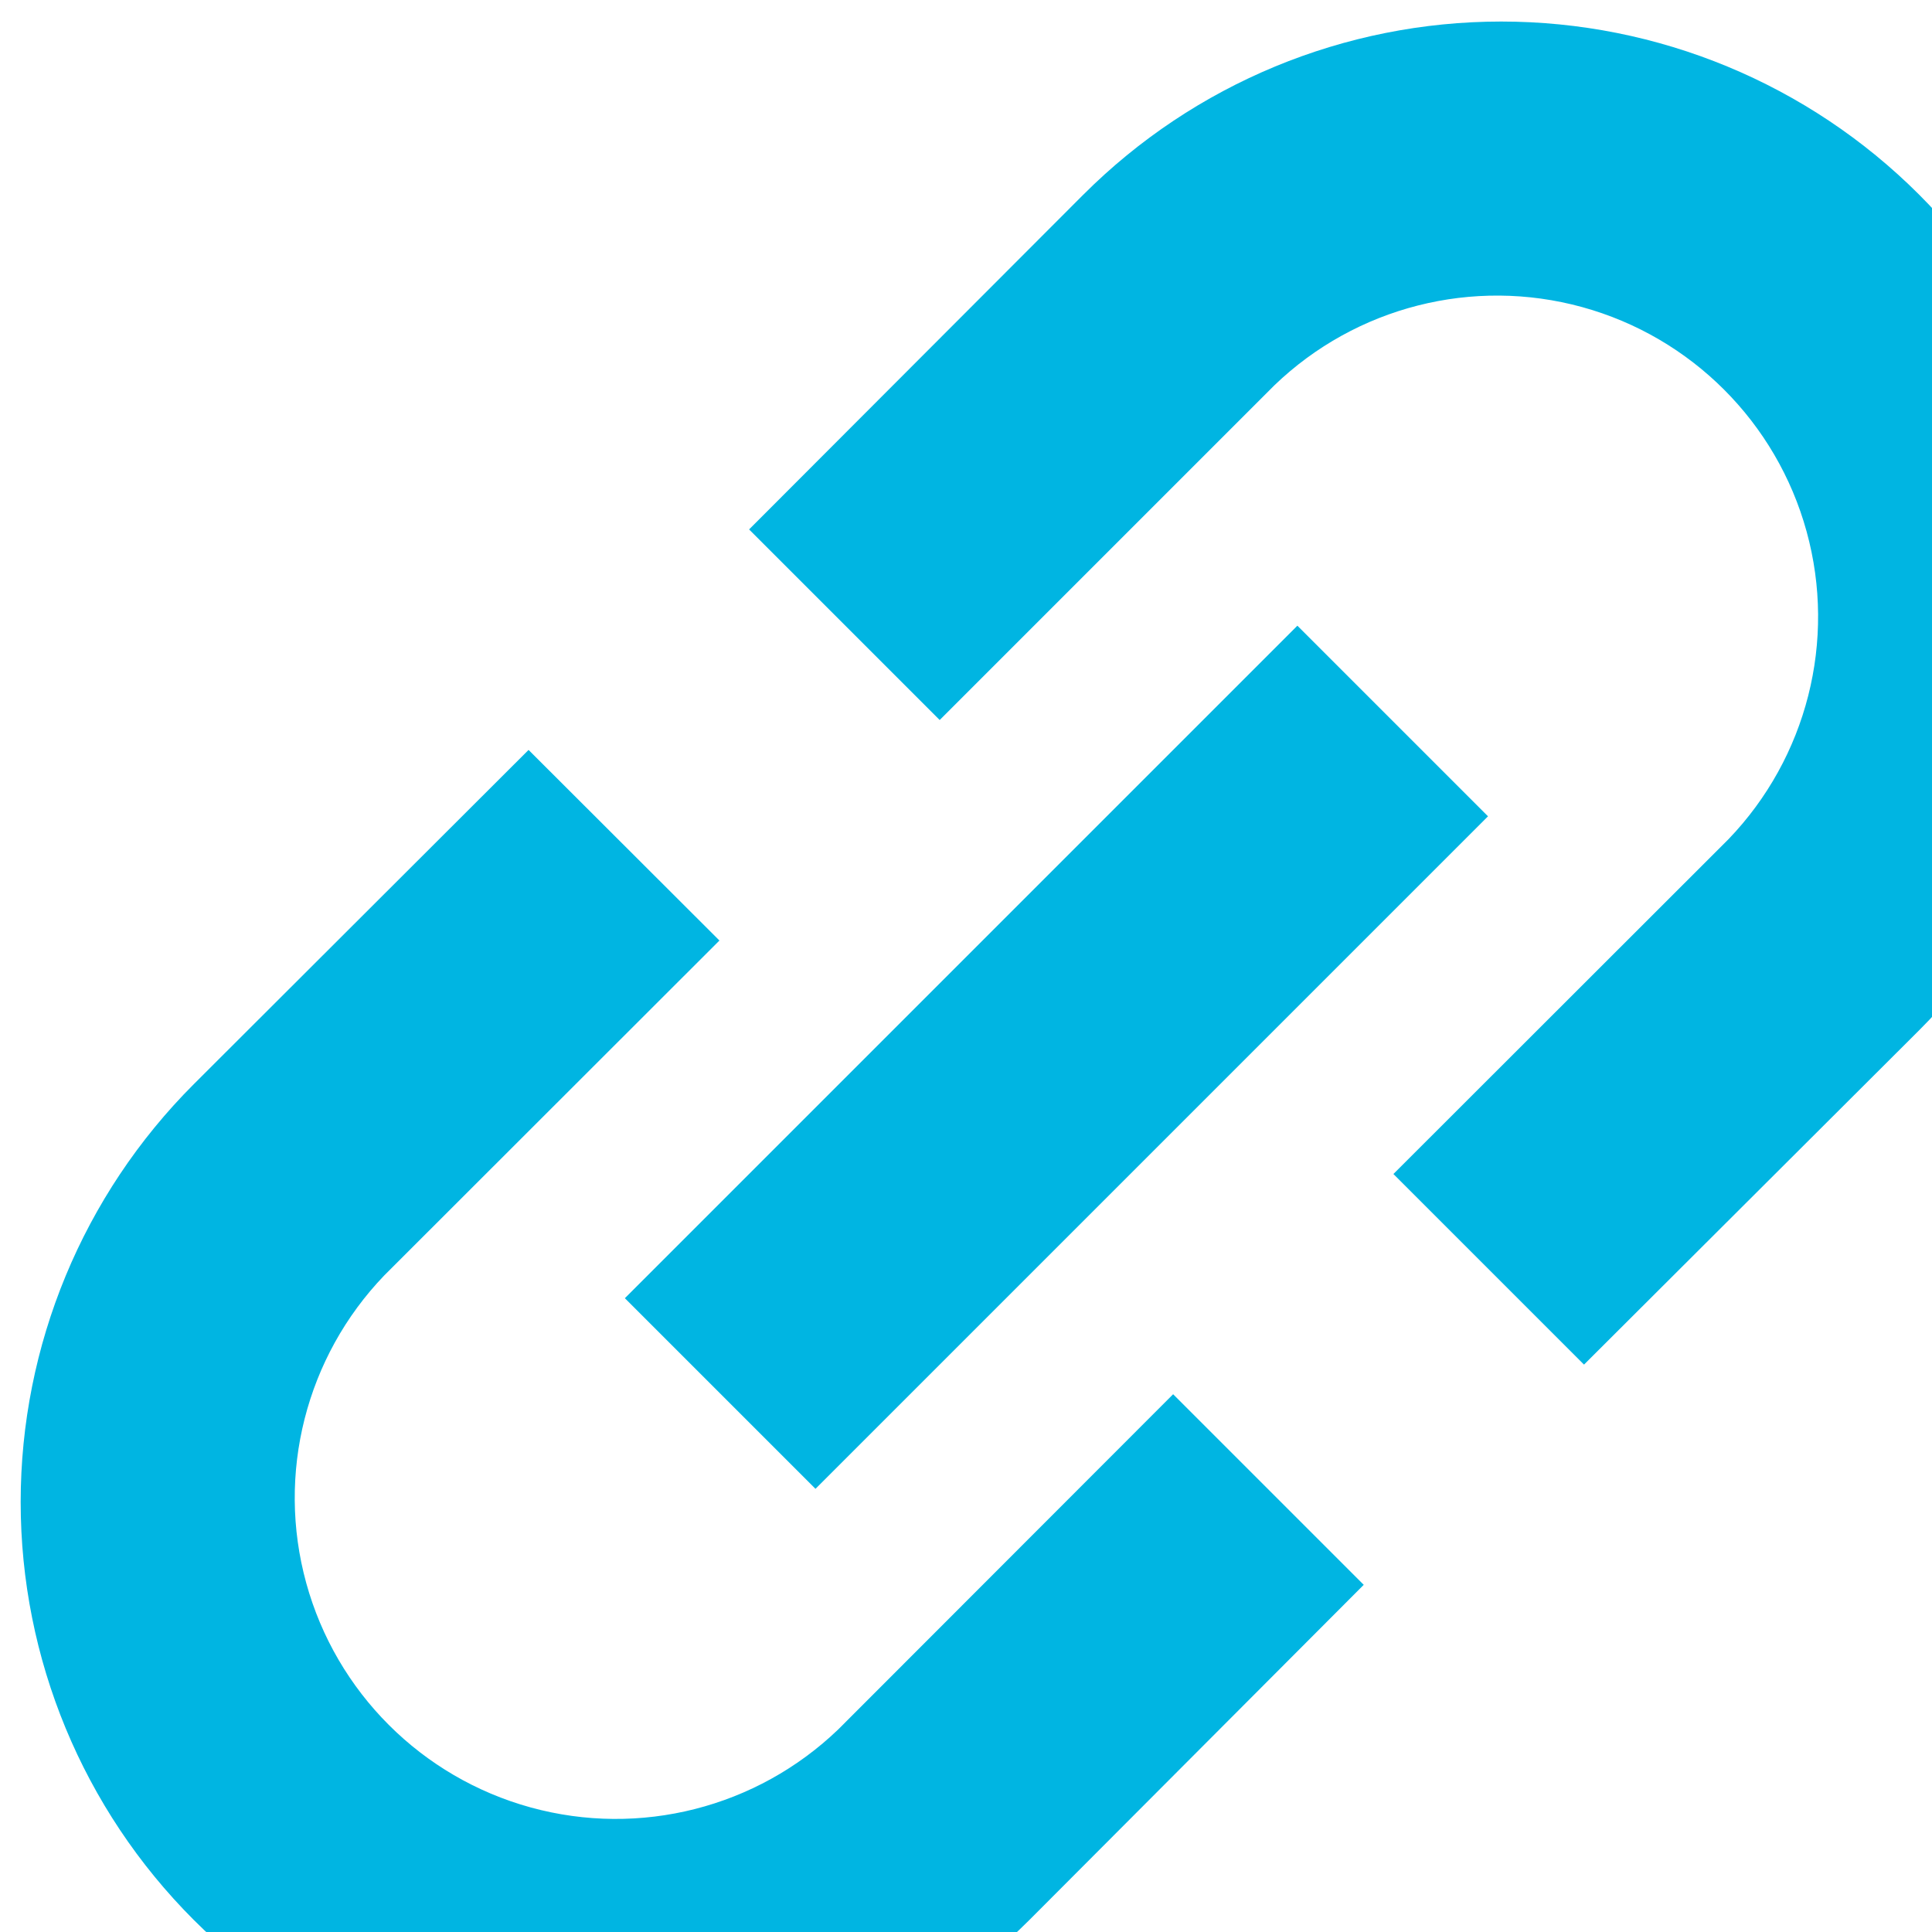
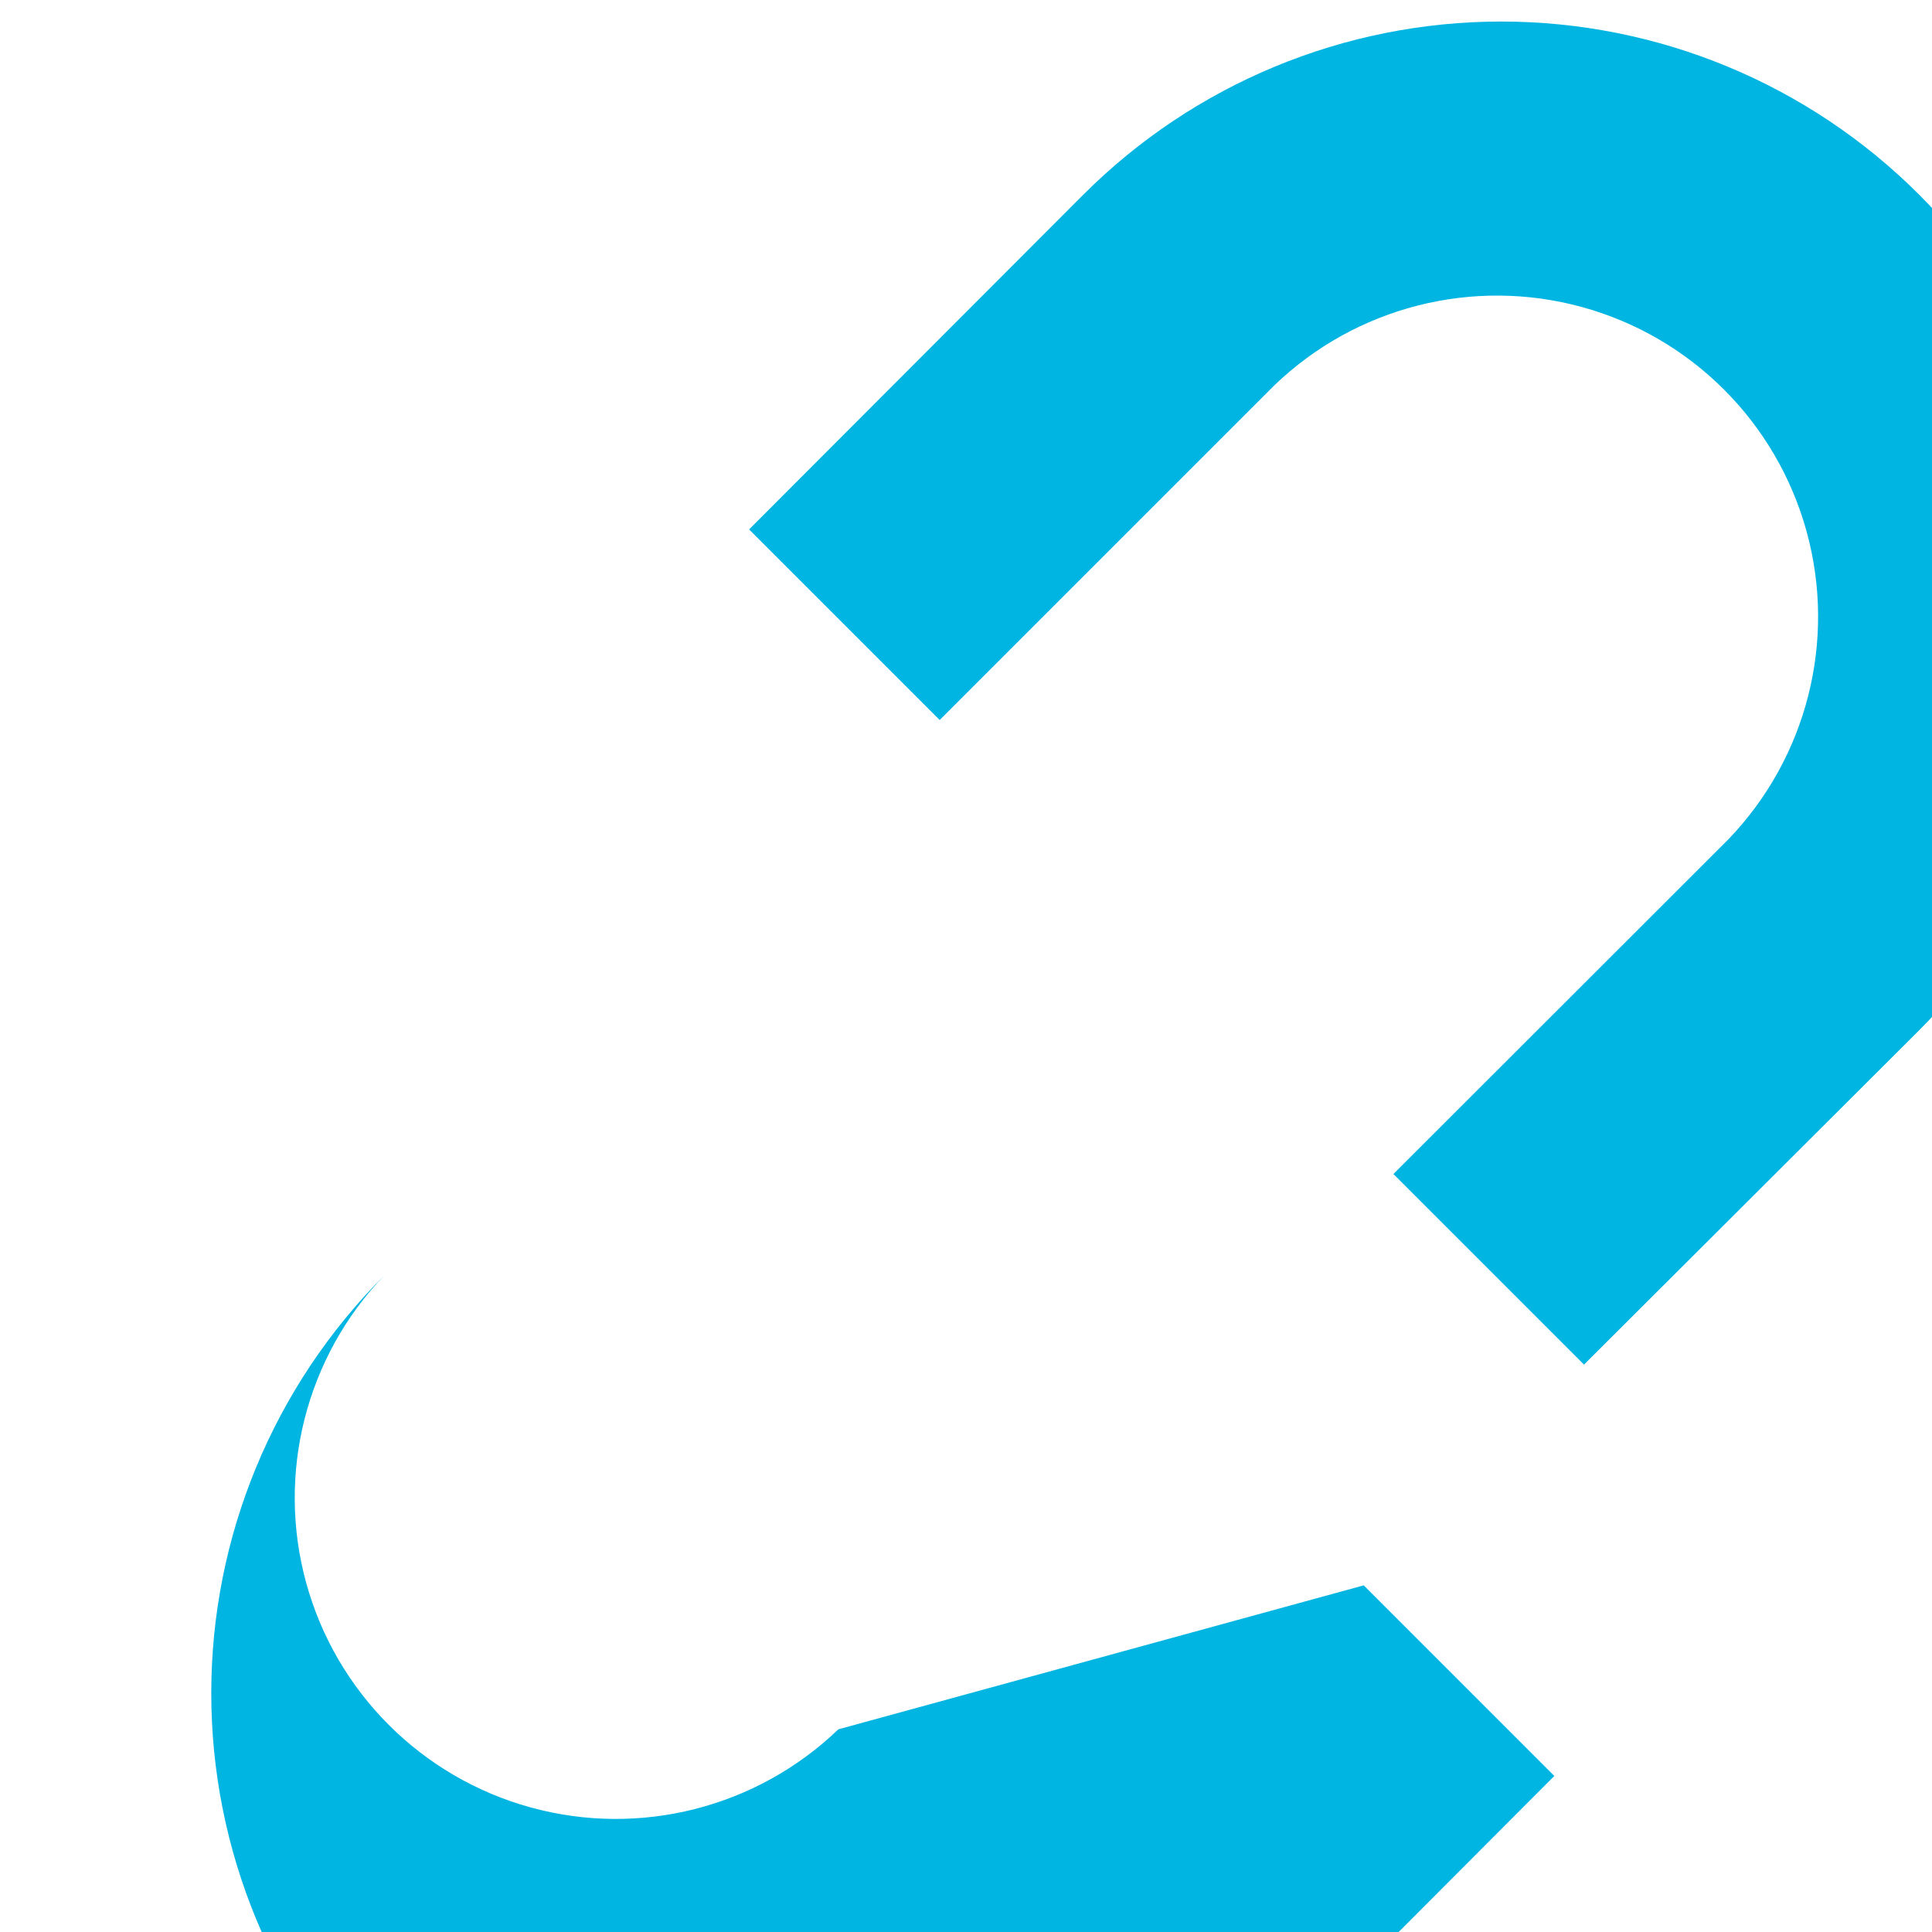
<svg xmlns="http://www.w3.org/2000/svg" width="13" height="13" viewBox="0 0 3.44 3.439" version="1.1" id="svg1" xml:space="preserve">
  <defs id="defs1" />
  <g id="layer1" transform="translate(-833.532,-1048.565)">
    <g id="g3-64" transform="matrix(0.004,0,0,0.004,833.013,1048.047)" style="fill:#00b5e2;fill-opacity:1;stroke-width:94.574">
-       <path d="m 502.92,899.16 c -36.328,34.918 -88.359,48.129 -136.95,34.77 -48.586,-13.363 -86.543,-51.32 -99.906,-99.906 -13.359,-48.586 -0.148,-100.62 34.77,-136.95 l 149.16,-149.04 -84.961,-84.84 -149.04,148.8 c -49.332,49.332 -77.043,116.24 -77.043,186 0,69.76 27.711,136.67 77.043,186 49.332,49.33 116.24,77.043 186,77.043 69.76,0 136.67,-27.711 186,-77.043 l 148.8,-149.16 -84.84,-84.84 z" id="path1-1" style="fill:#00b5e2;fill-opacity:1;stroke-width:94.574" />
+       <path d="m 502.92,899.16 c -36.328,34.918 -88.359,48.129 -136.95,34.77 -48.586,-13.363 -86.543,-51.32 -99.906,-99.906 -13.359,-48.586 -0.148,-100.62 34.77,-136.95 c -49.332,49.332 -77.043,116.24 -77.043,186 0,69.76 27.711,136.67 77.043,186 49.332,49.33 116.24,77.043 186,77.043 69.76,0 136.67,-27.711 186,-77.043 l 148.8,-149.16 -84.84,-84.84 z" id="path1-1" style="fill:#00b5e2;fill-opacity:1;stroke-width:94.574" />
      <path d="m 612,216 -148.8,149.04 84.84,84.84 149.04,-149.04 c 36.328,-34.918 88.359,-48.129 136.95,-34.77 48.586,13.363 86.543,51.32 99.906,99.906 13.359,48.586 0.148,100.62 -34.77,136.95 l -149.16,149.04 84.84,84.84 149.16,-148.8 c 49.332,-49.332 77.043,-116.24 77.043,-186 0,-69.76 -27.711,-136.67 -77.043,-186 -49.332,-49.33 -116.24,-77.043 -186,-77.043 -69.76,0 -136.67,27.711 -186,77.043 z" id="path2-98" style="fill:#00b5e2;fill-opacity:1;stroke-width:94.574" />
-       <path d="m 407.9,707.25 299.36,-299.36 84.852,84.852 -299.36,299.36 z" id="path3-04" style="fill:#00b5e2;fill-opacity:1;stroke-width:94.574" />
    </g>
  </g>
</svg>